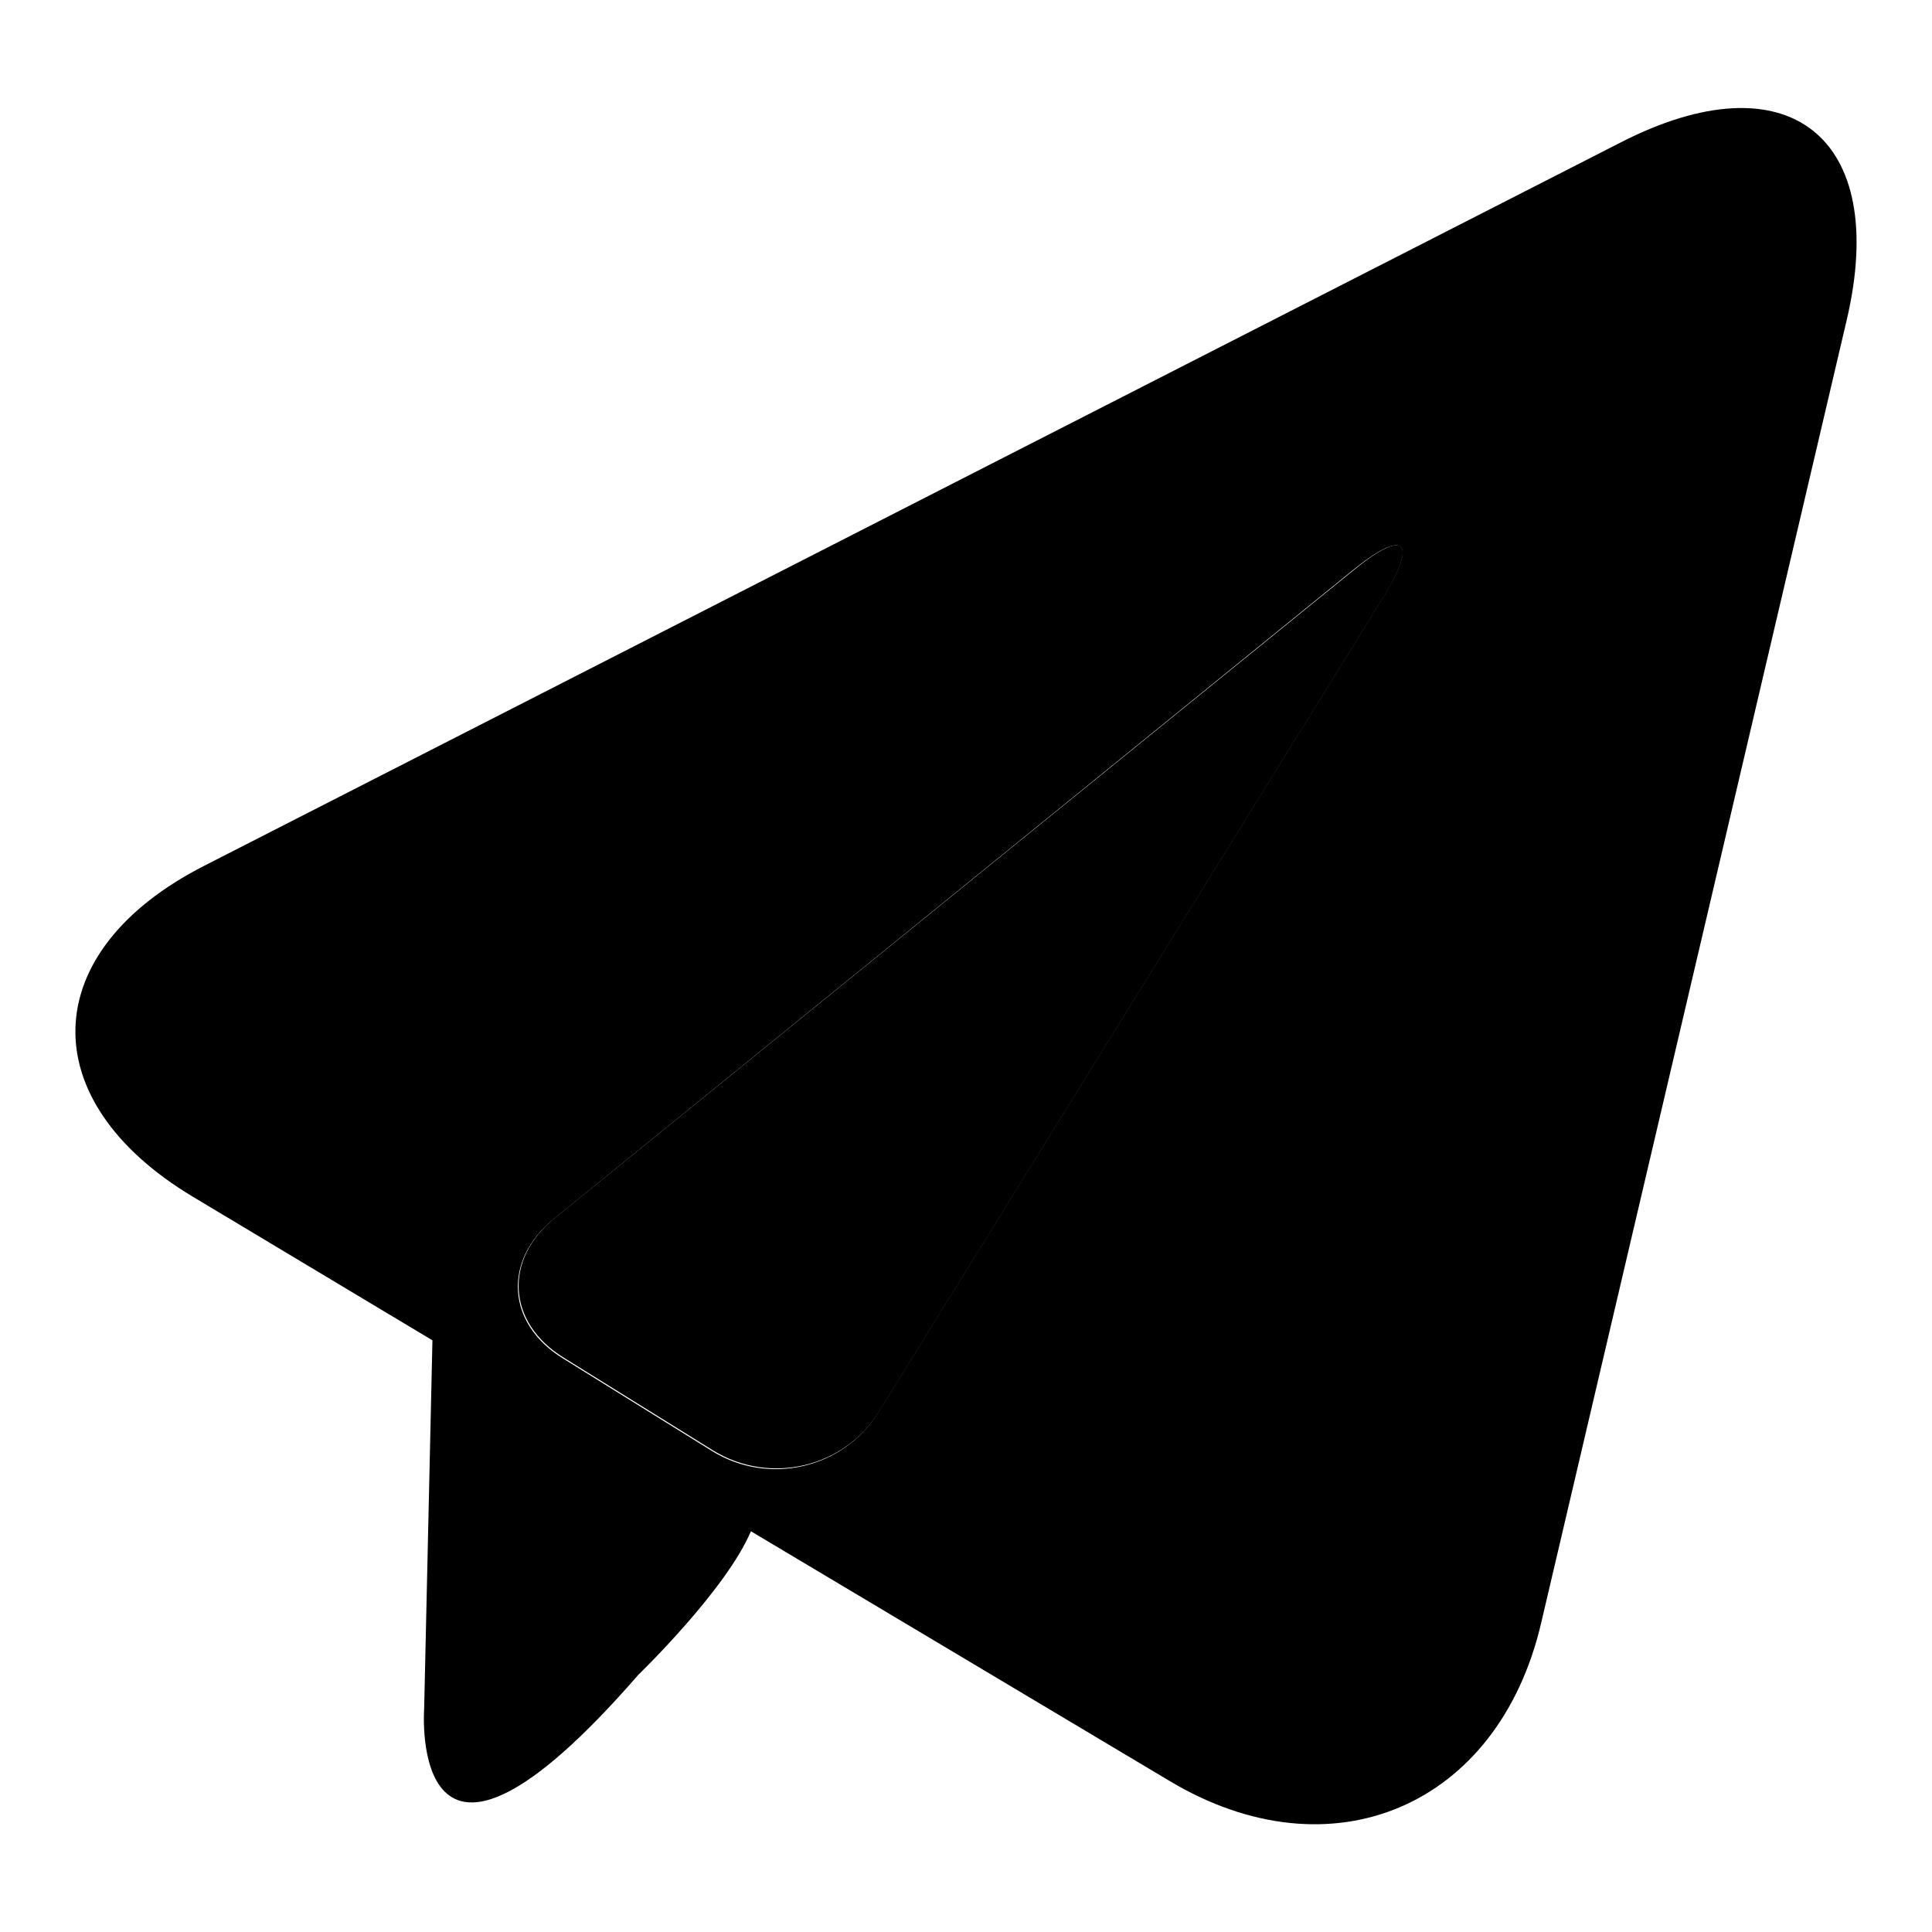
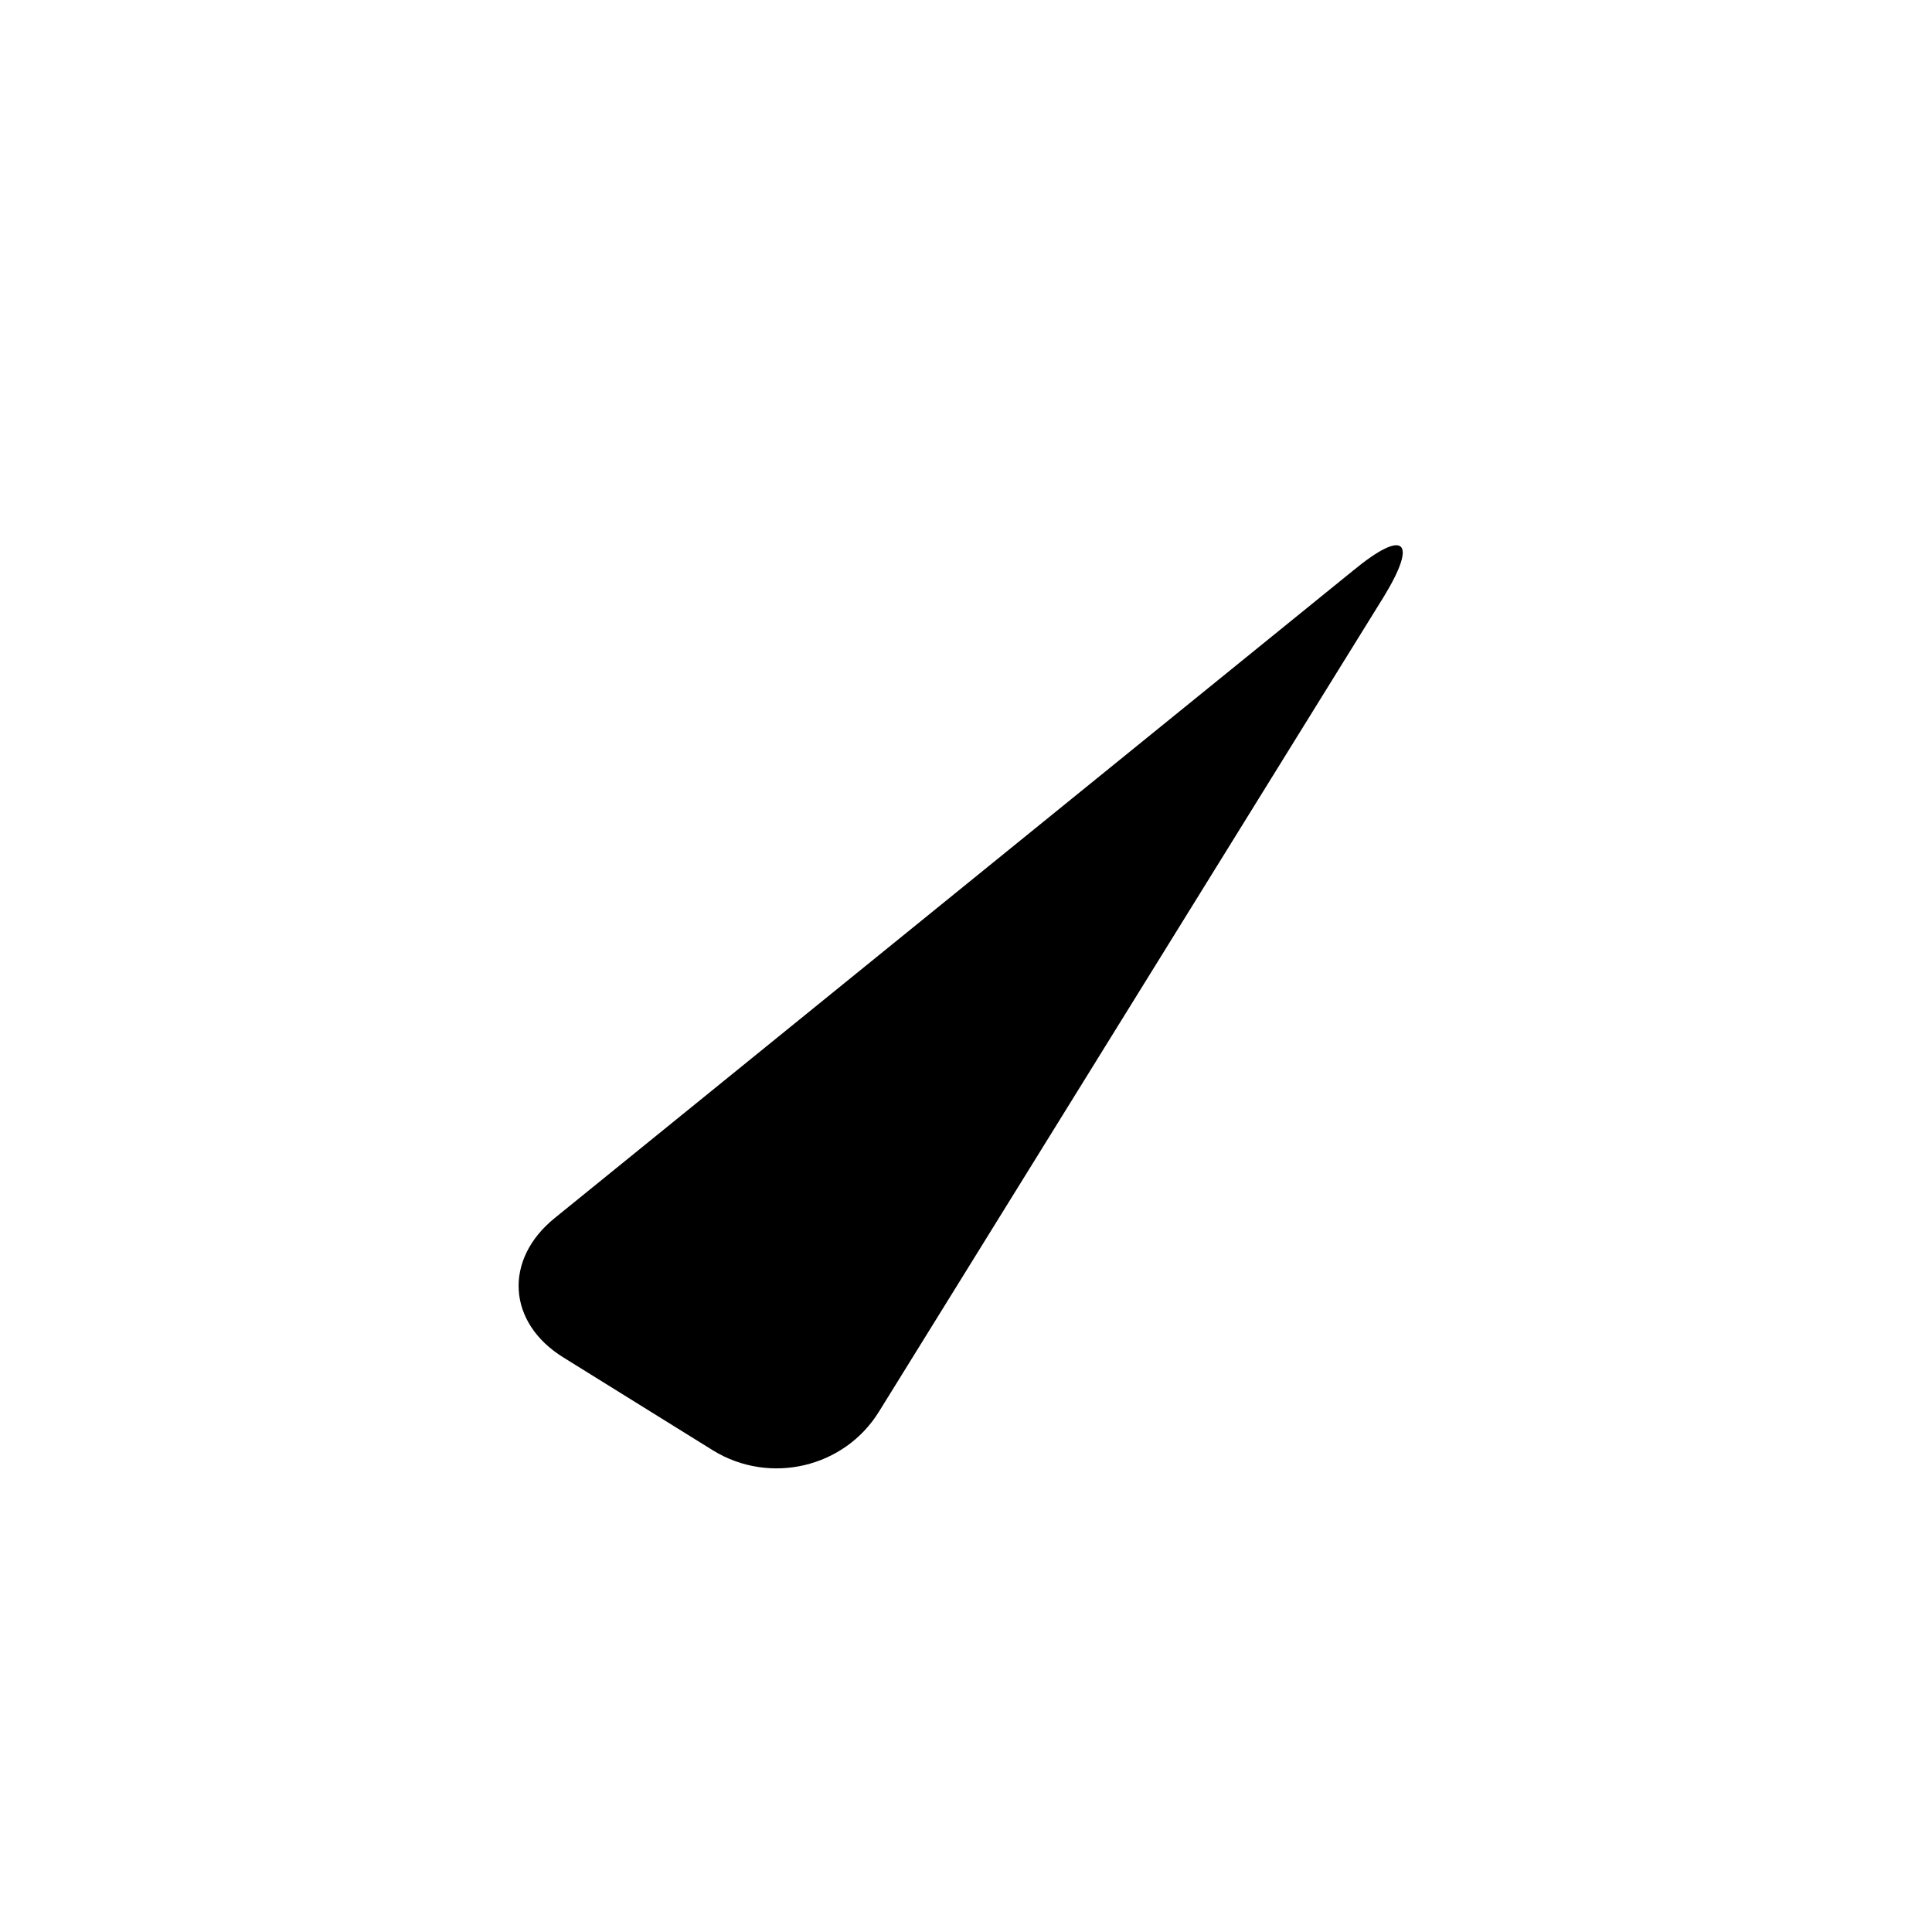
<svg xmlns="http://www.w3.org/2000/svg" version="1.1" x="0px" y="0px" viewBox="0 0 256 256" enable-background="new 0 0 256 256" xml:space="preserve">
  <g>
    <g>
      <path fill="#000000" d="M179.3,75.6L73.5,161.4c-6.8,5.5-6.3,13.9,1.2,18.5l19.8,12.3c7.5,4.6,17.4,2.3,22-5.2l66.9-108C187.9,71.6,186.1,70,179.3,75.6z" />
-       <path fill="#000000" d="M214.7,18.9L27.1,114.7c-22.2,11.3-22.9,31.1-1.5,43.9l31.7,19l-1.1,48.9c0,0-2.2,30.6,28.4-4.6c0,0,11.6-11.2,14.9-19L155,236c21.4,12.8,43.5,3.4,49.2-20.9l40.5-172.7C250.4,18.1,236.9,7.5,214.7,18.9z M183.3,79.1l-66.9,108c-4.6,7.5-14.5,9.8-22,5.2l-19.8-12.3c-7.5-4.6-8-13-1.2-18.5l105.8-85.9C186.1,70,187.9,71.6,183.3,79.1z" />
    </g>
  </g>
</svg>